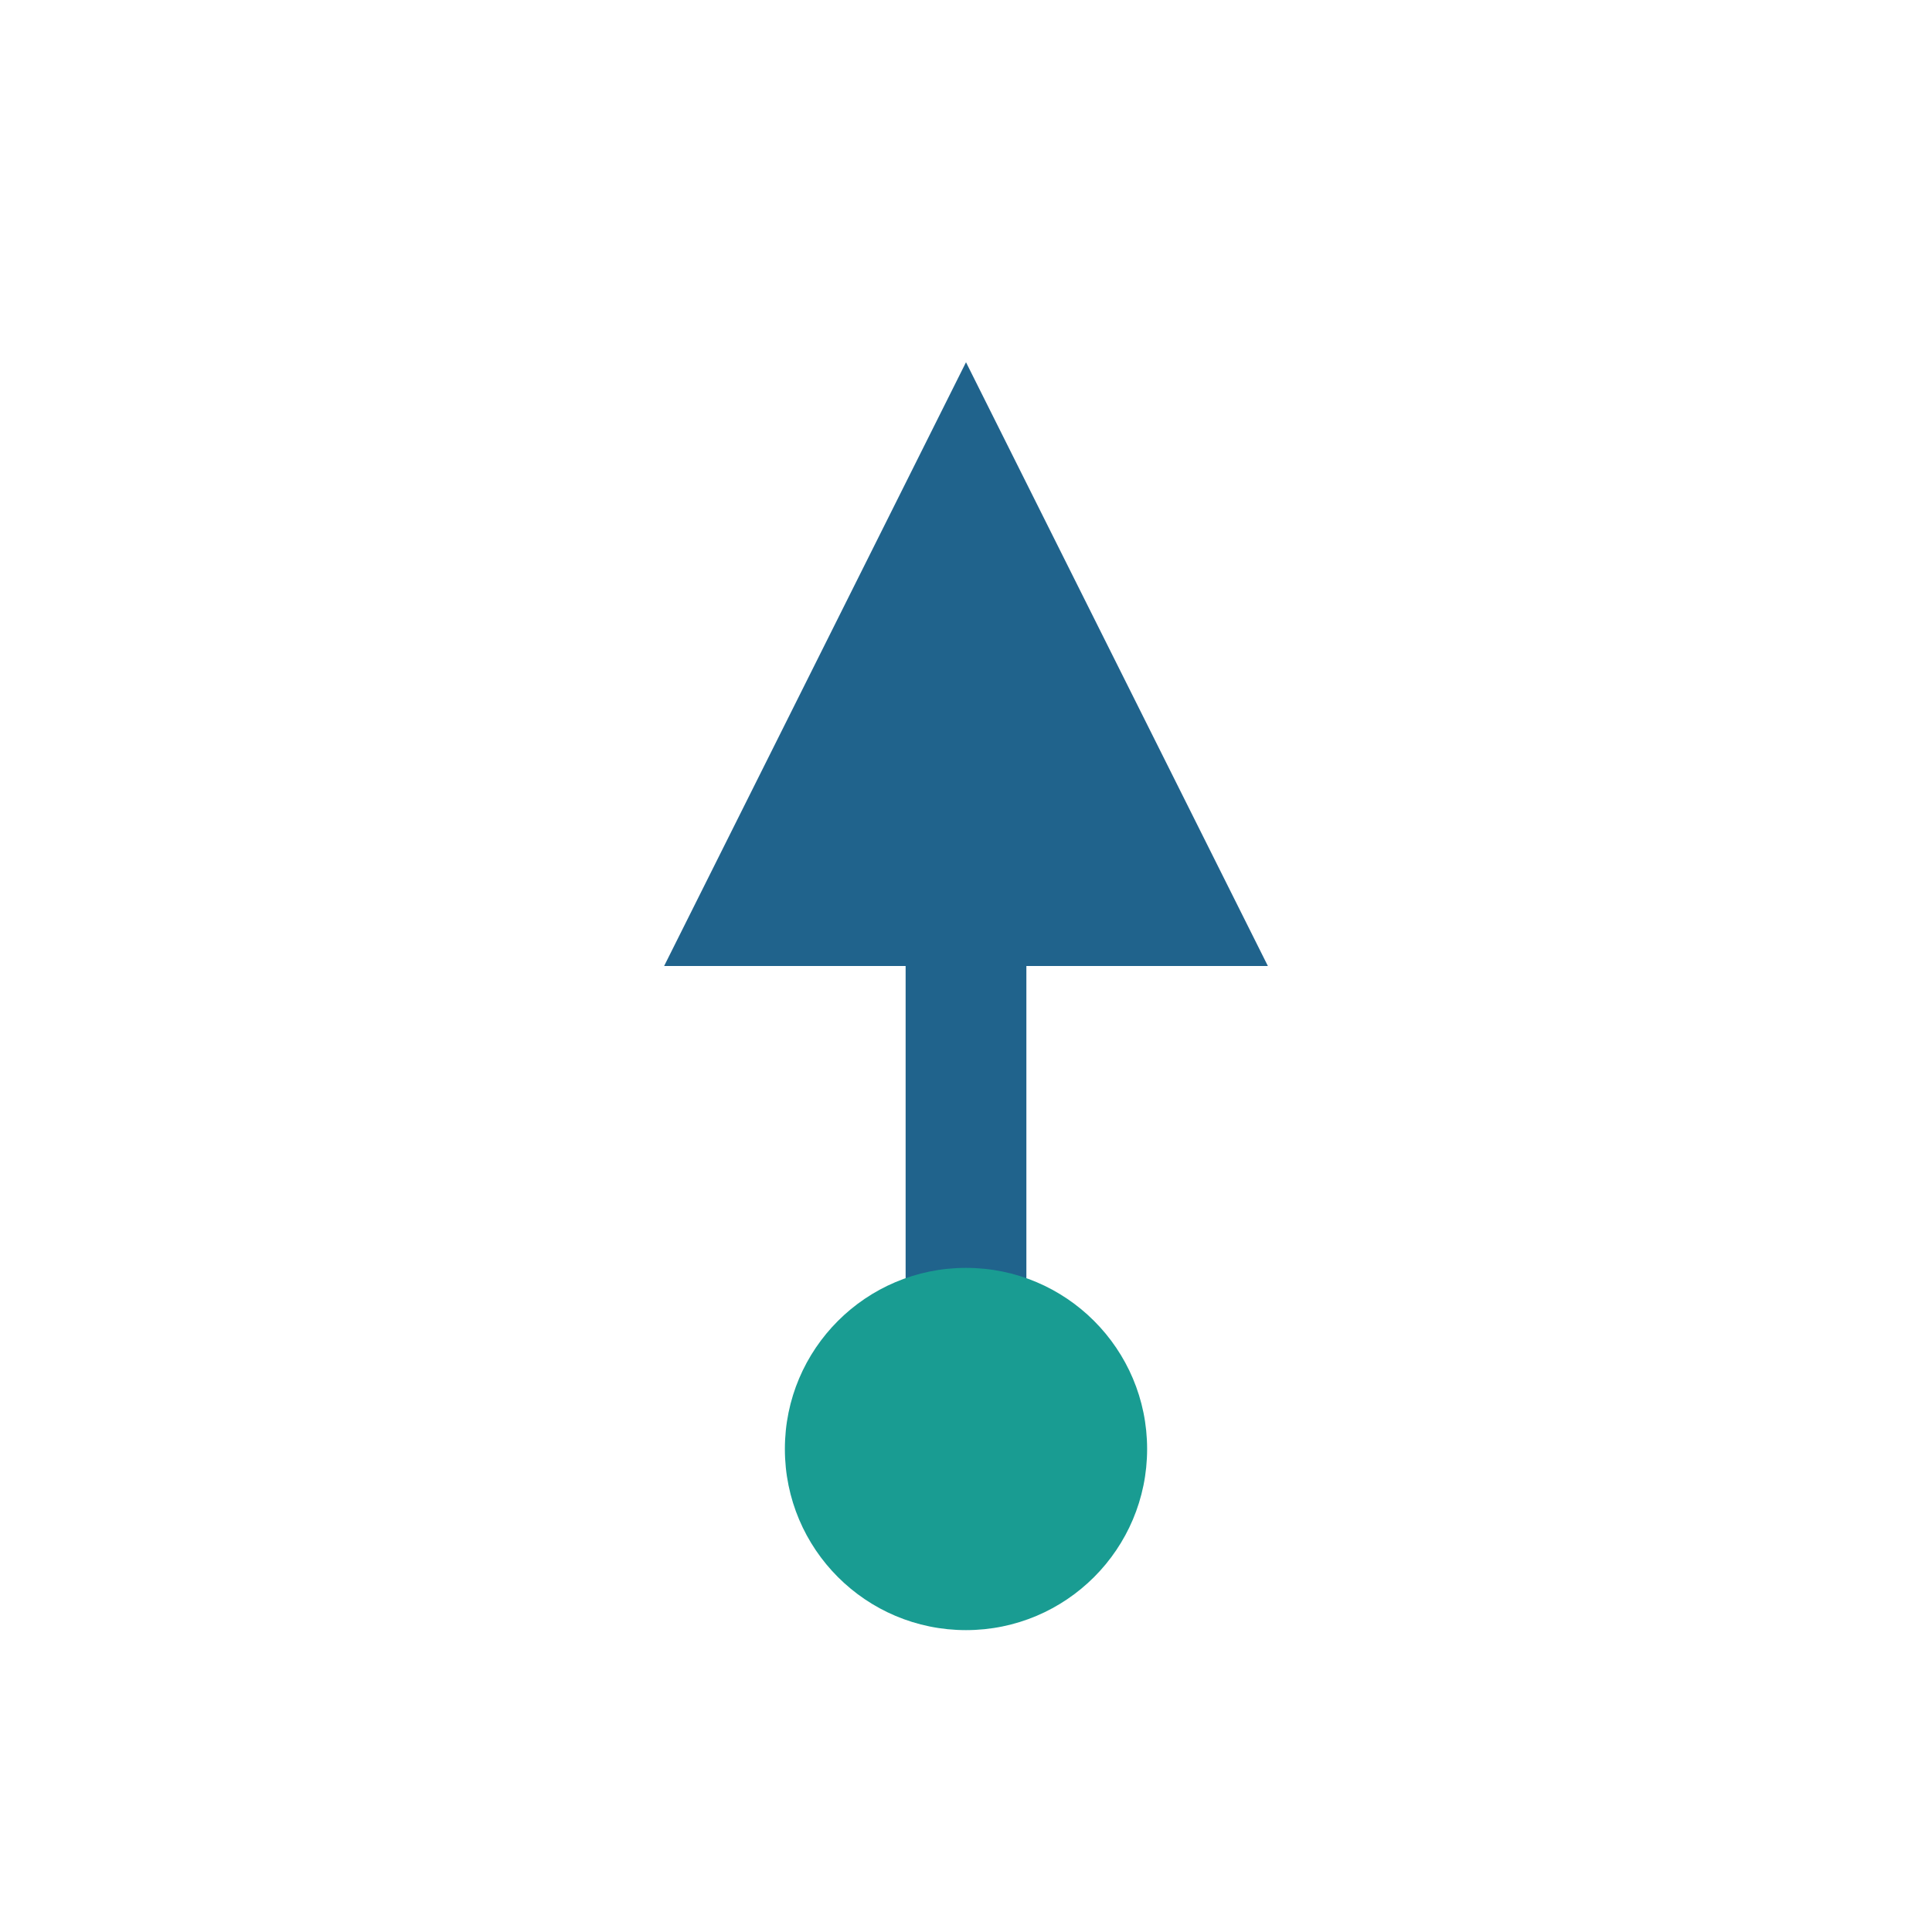
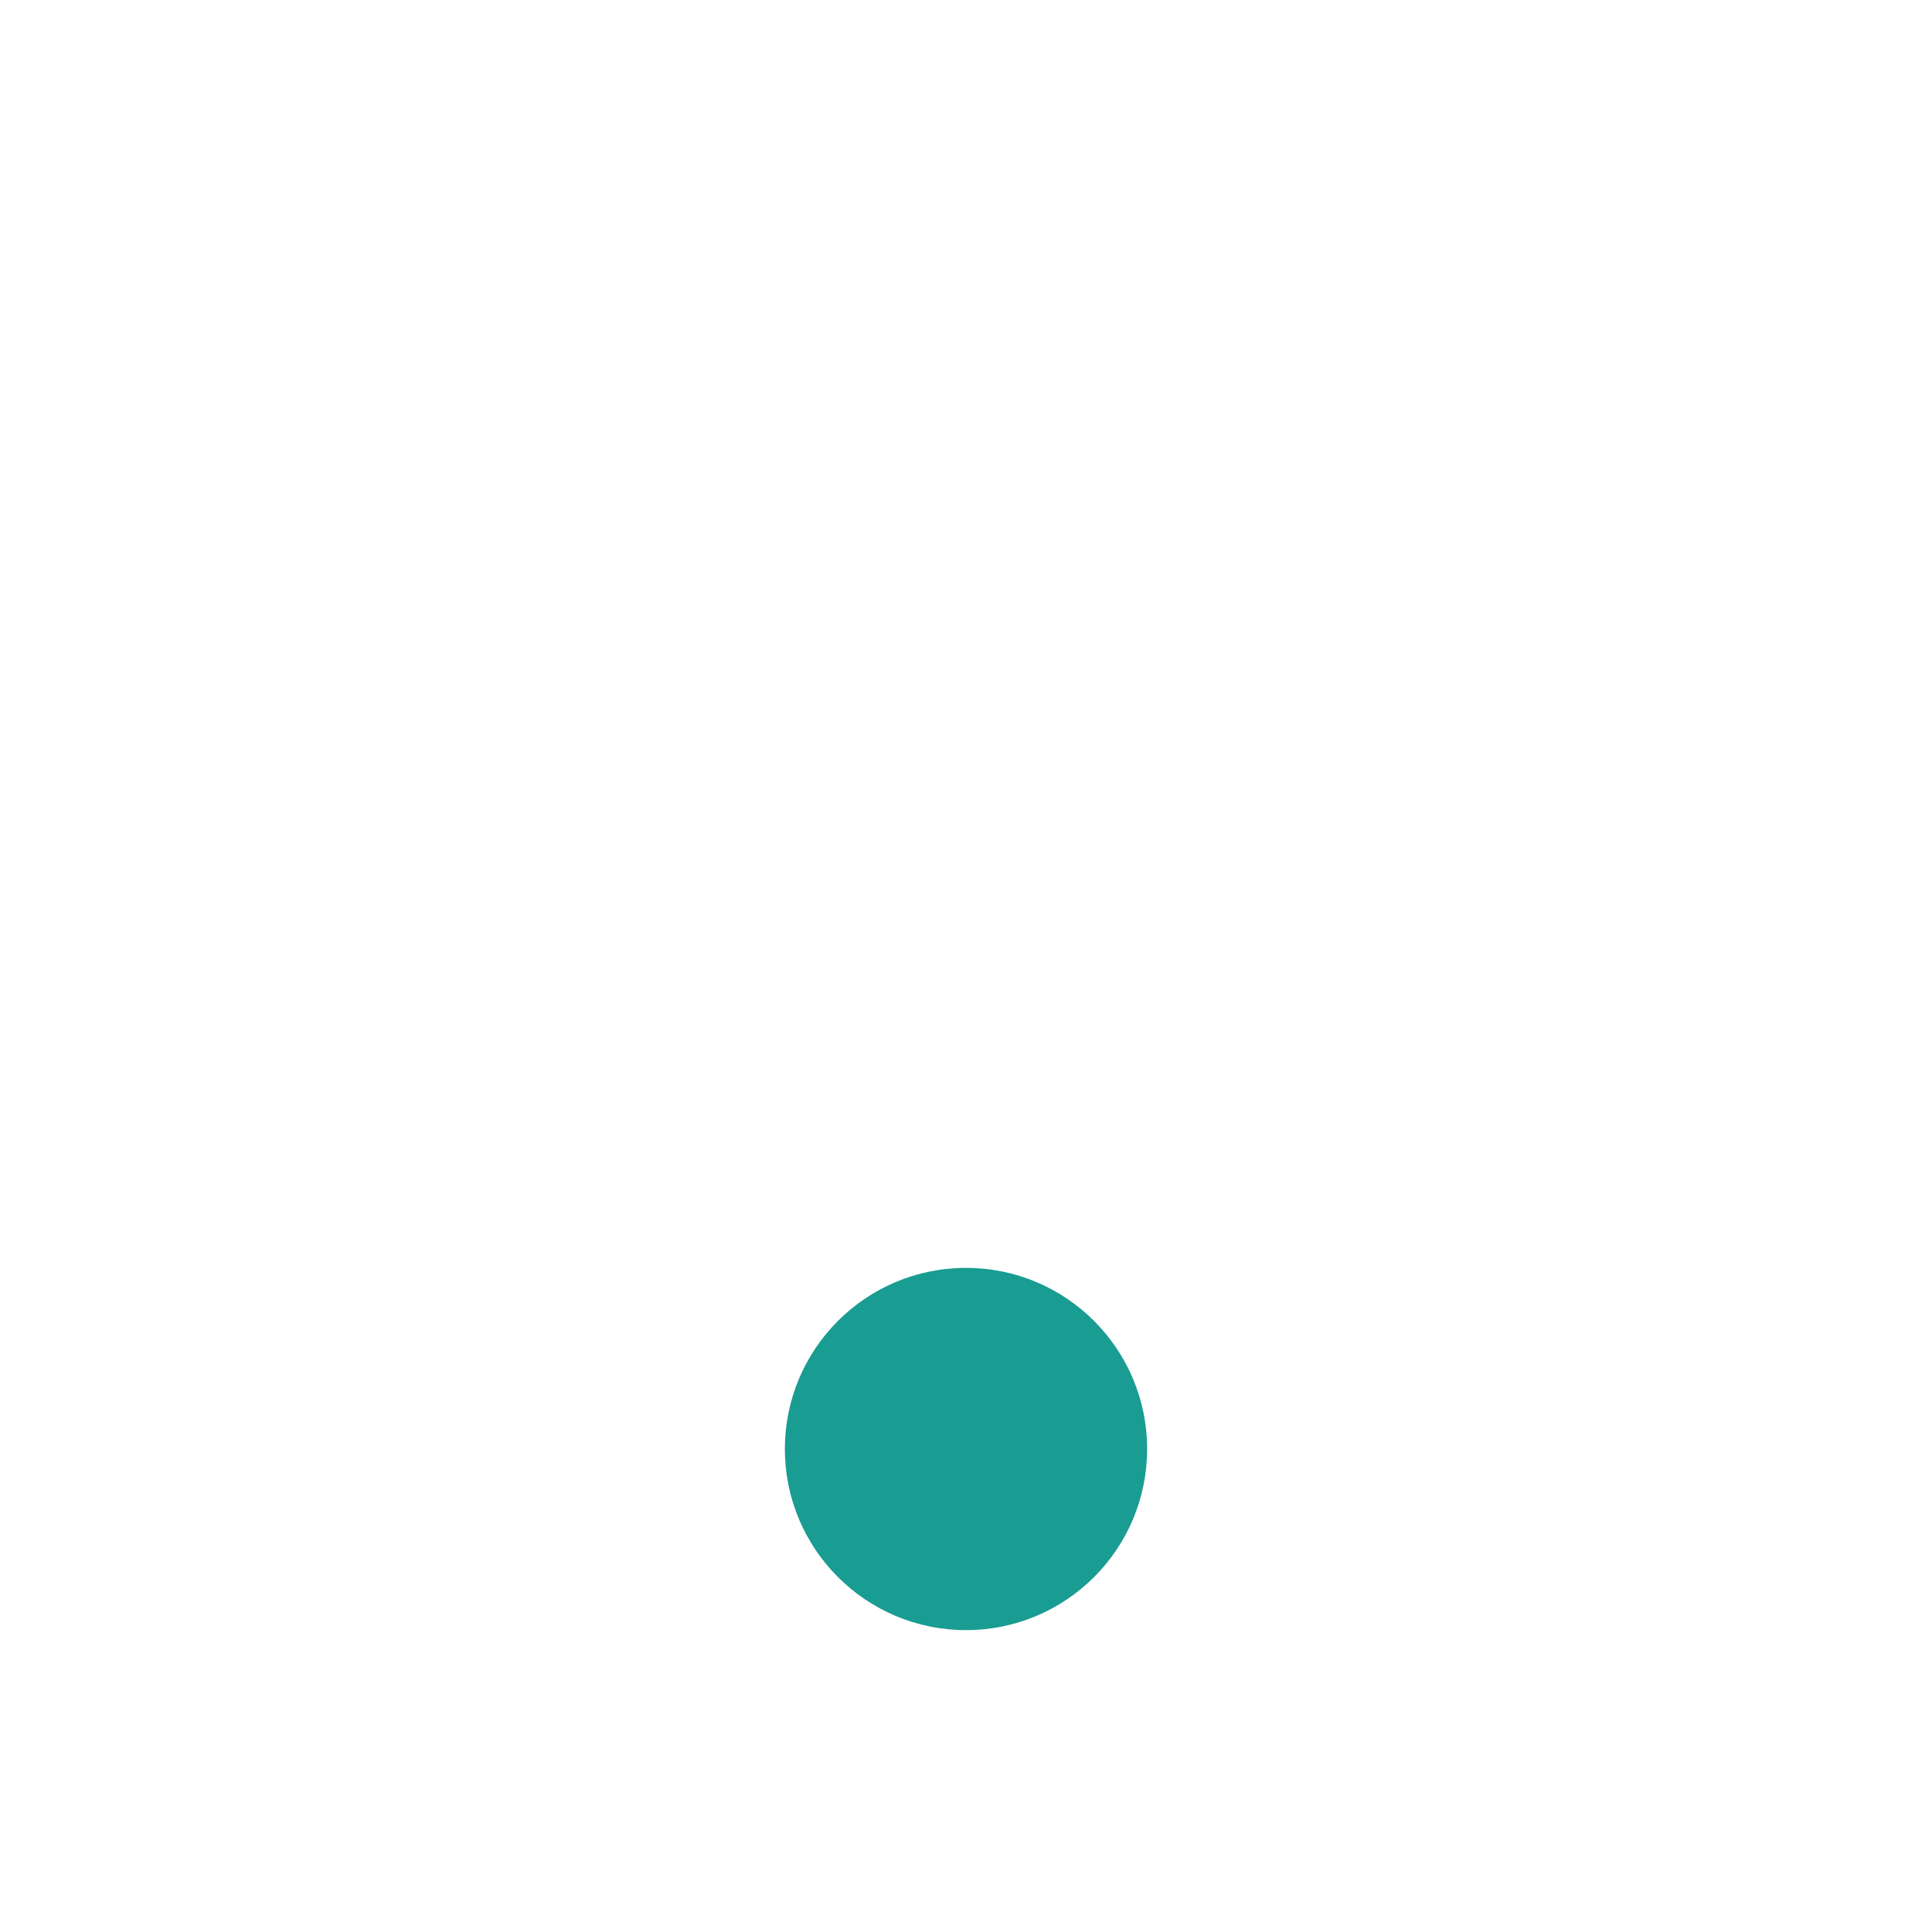
<svg xmlns="http://www.w3.org/2000/svg" width="32" height="32" viewBox="0 0 32 32">
-   <path fill="#20638C" d="M16 6l5 10h-4v6h-2v-6h-4z" />
  <circle cx="16" cy="24" r="3" fill="#199C92" />
</svg>